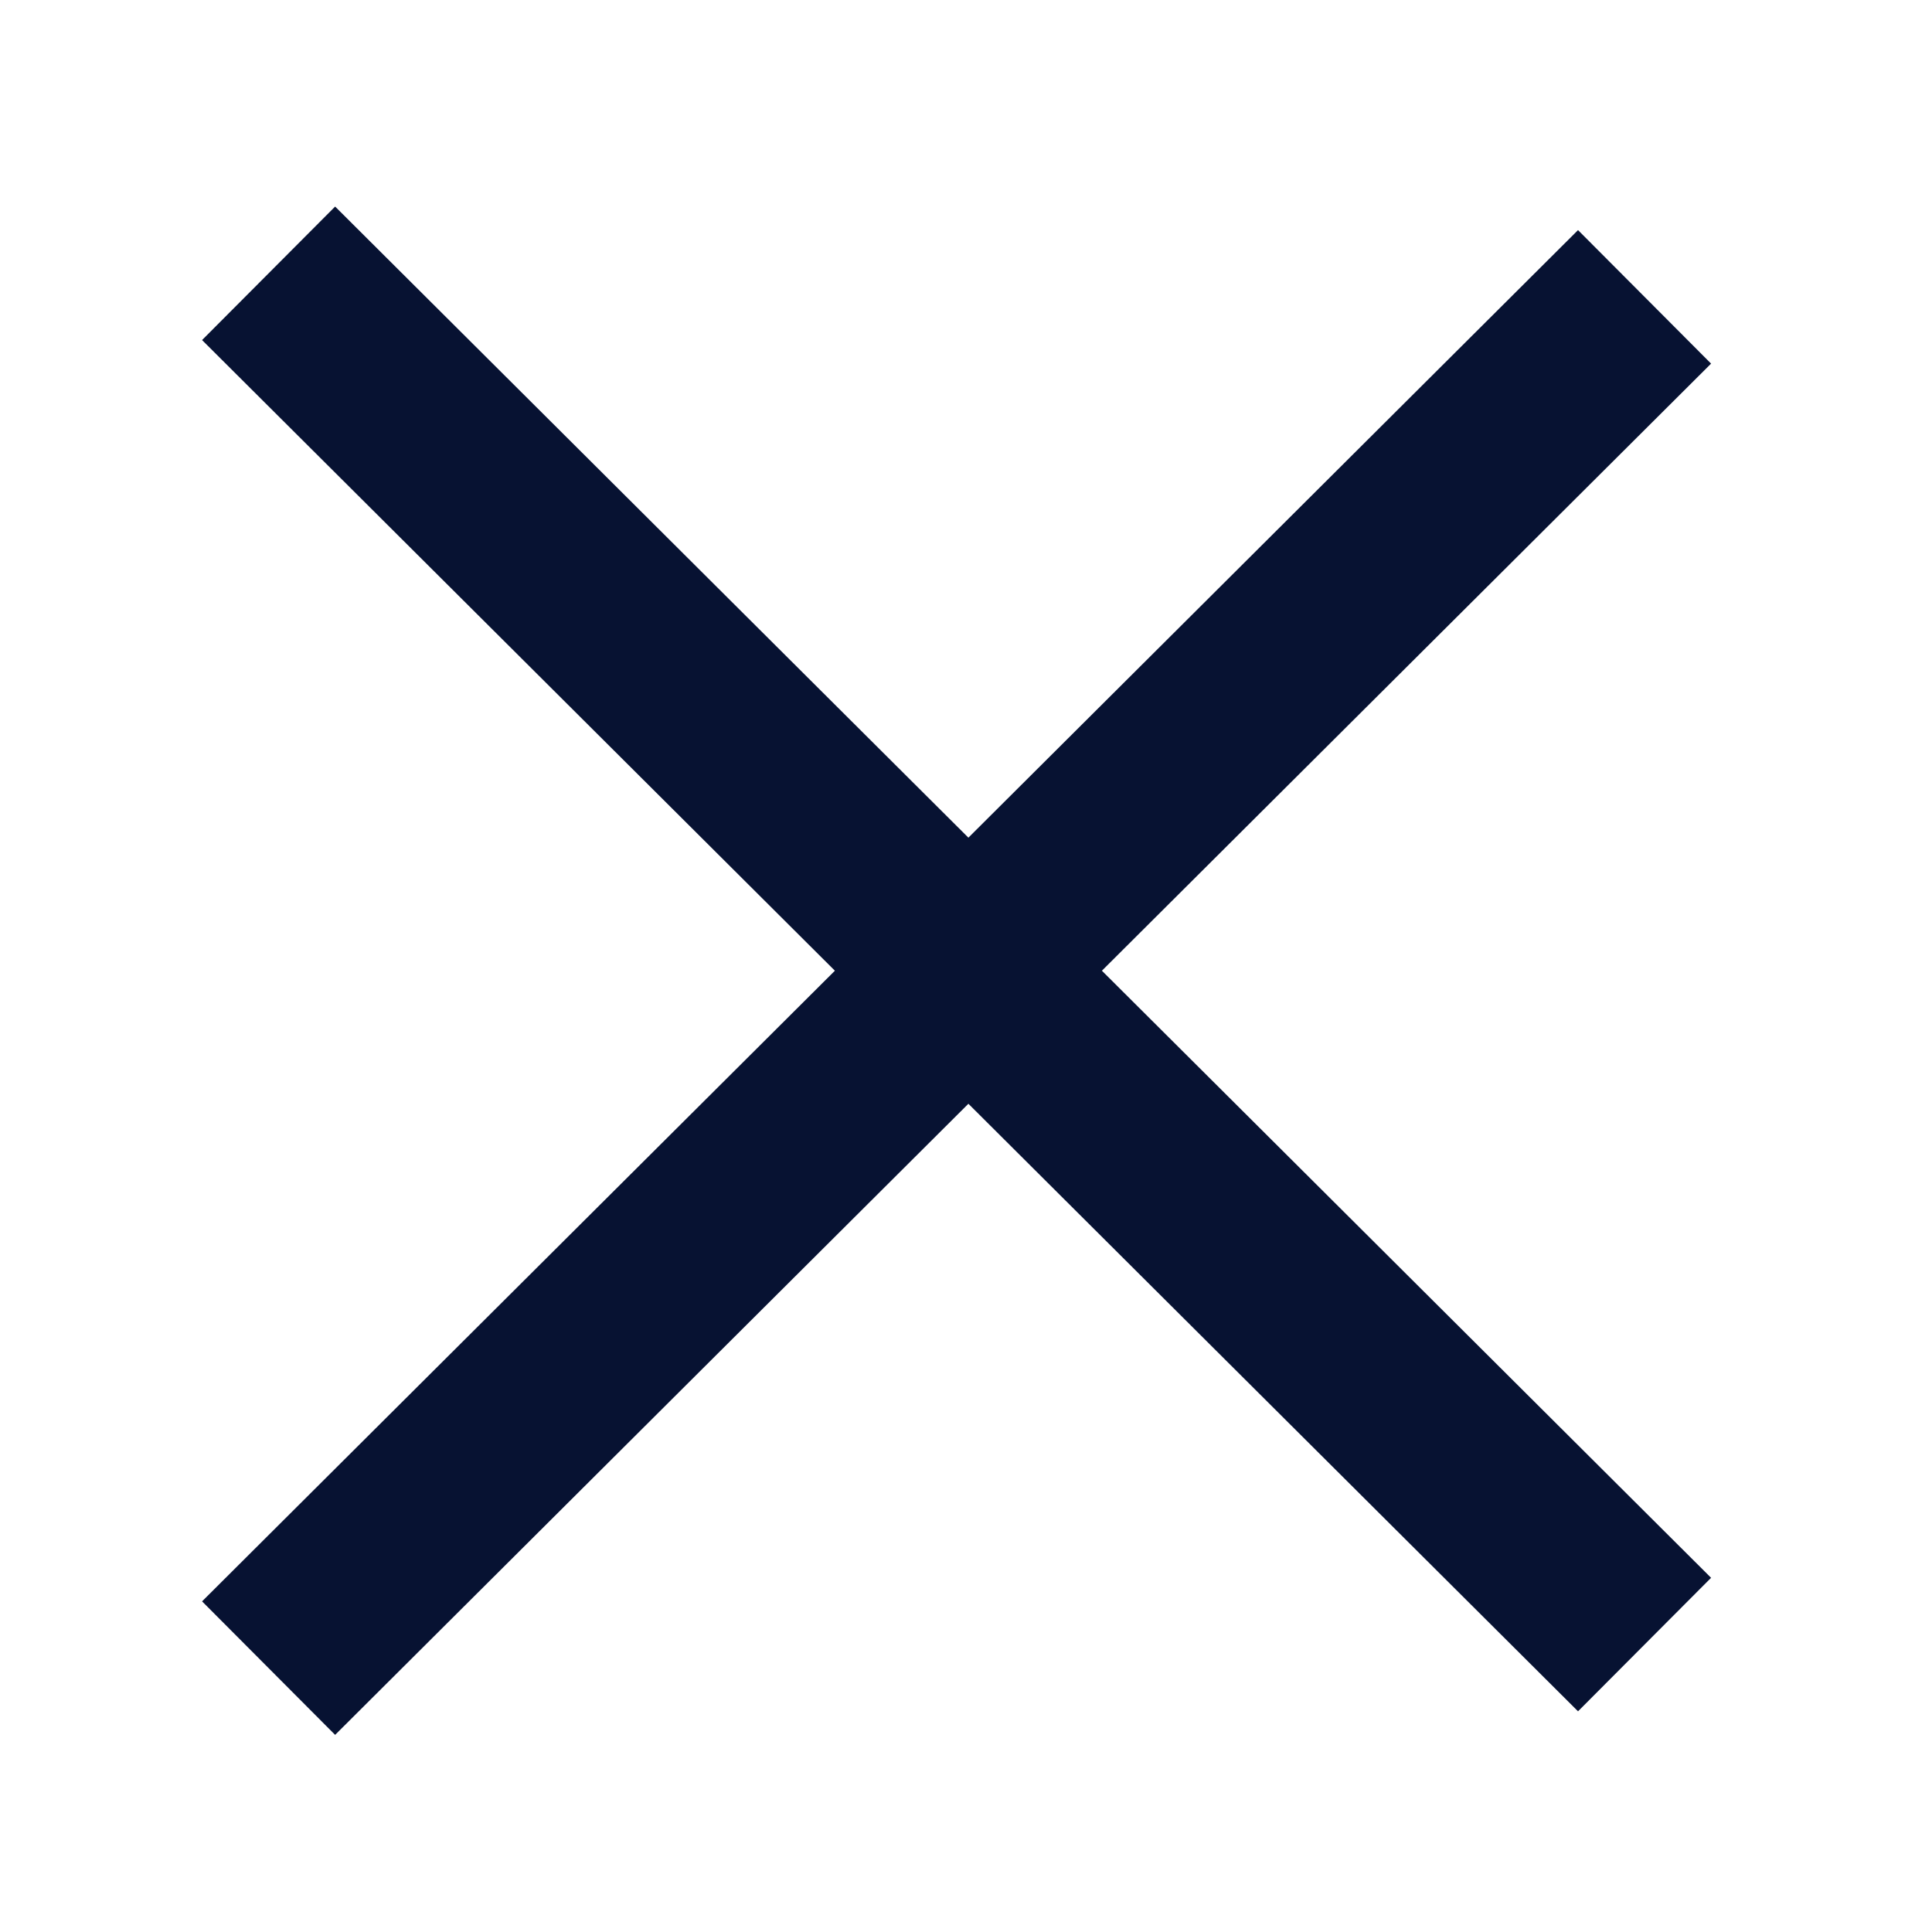
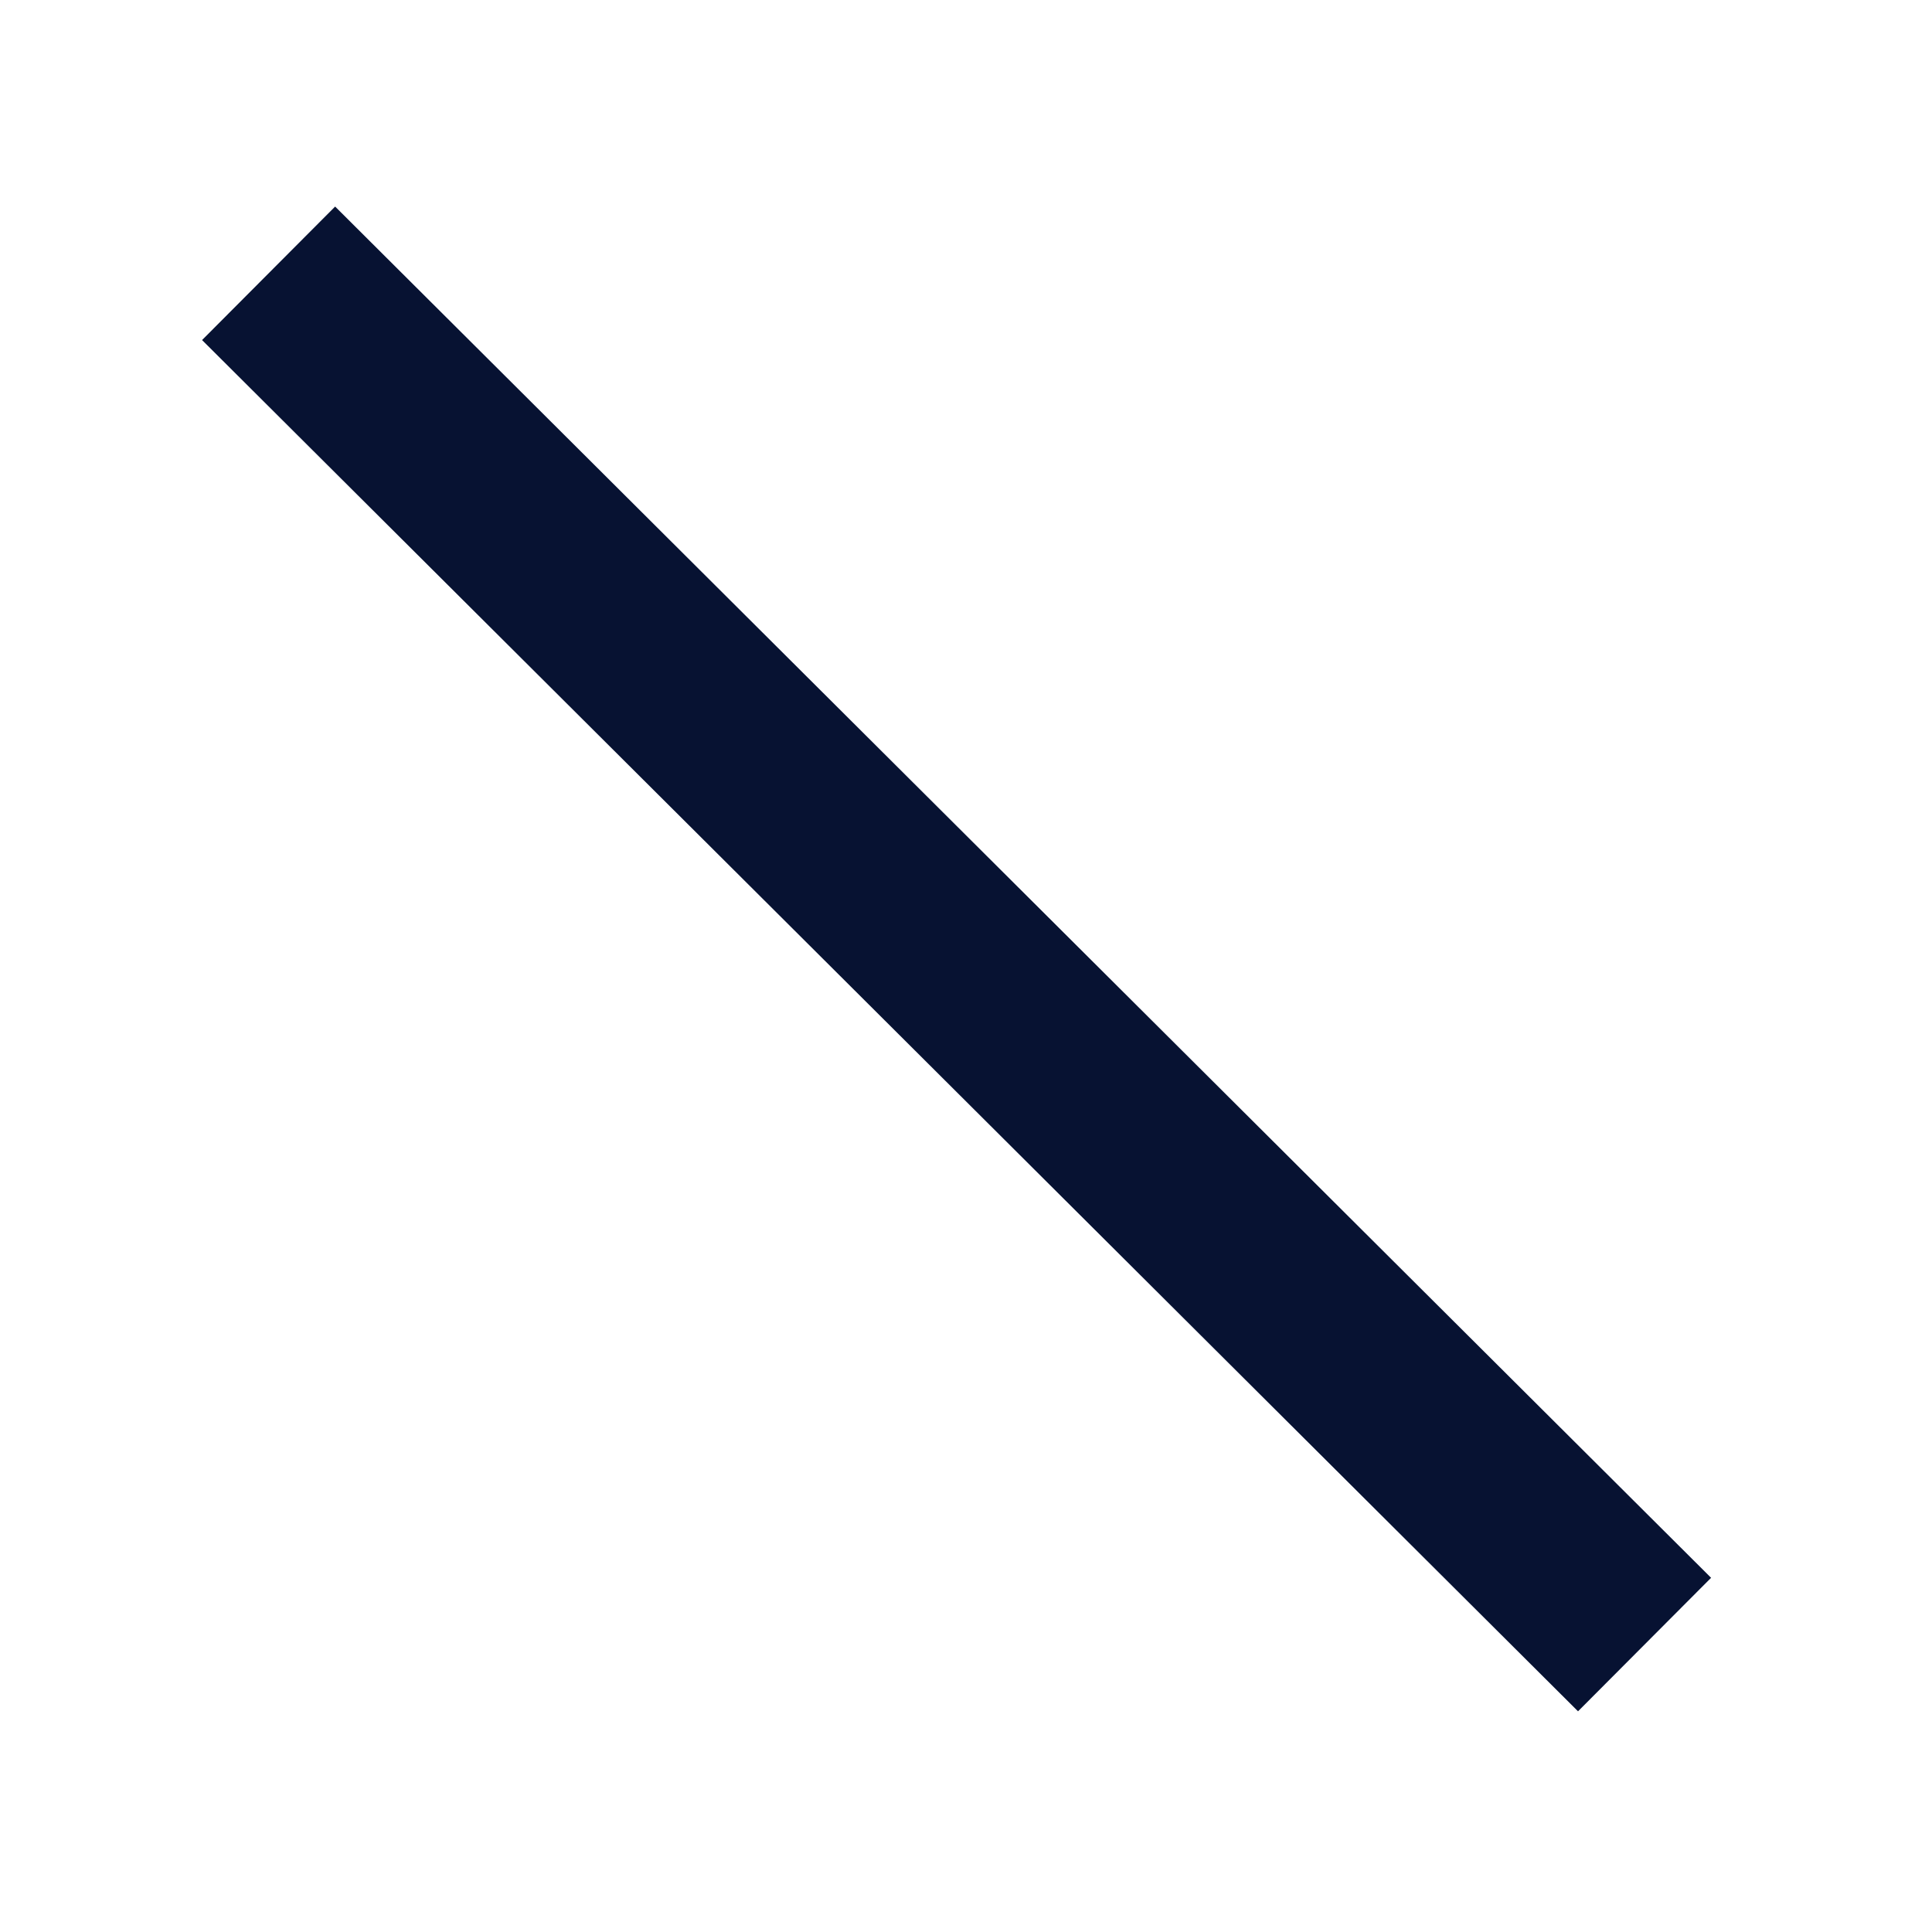
<svg xmlns="http://www.w3.org/2000/svg" version="1.1" id="Слой_1" x="0px" y="0px" viewBox="0 0 41 41" style="enable-background:new 0 0 41 41;" xml:space="preserve">
  <style type="text/css">
	.st0{fill:none;stroke:#071232;stroke-width:4;stroke-miterlimit:10;}
</style>
  <title>HL_2020</title>
  <g id="Layer_1">
    <line class="st0" x1="5.7" y1="5.8" x2="34.9" y2="34.9" />
-     <line class="st0" x1="34.9" y1="6.3" x2="5.7" y2="35.4" />
  </g>
</svg>